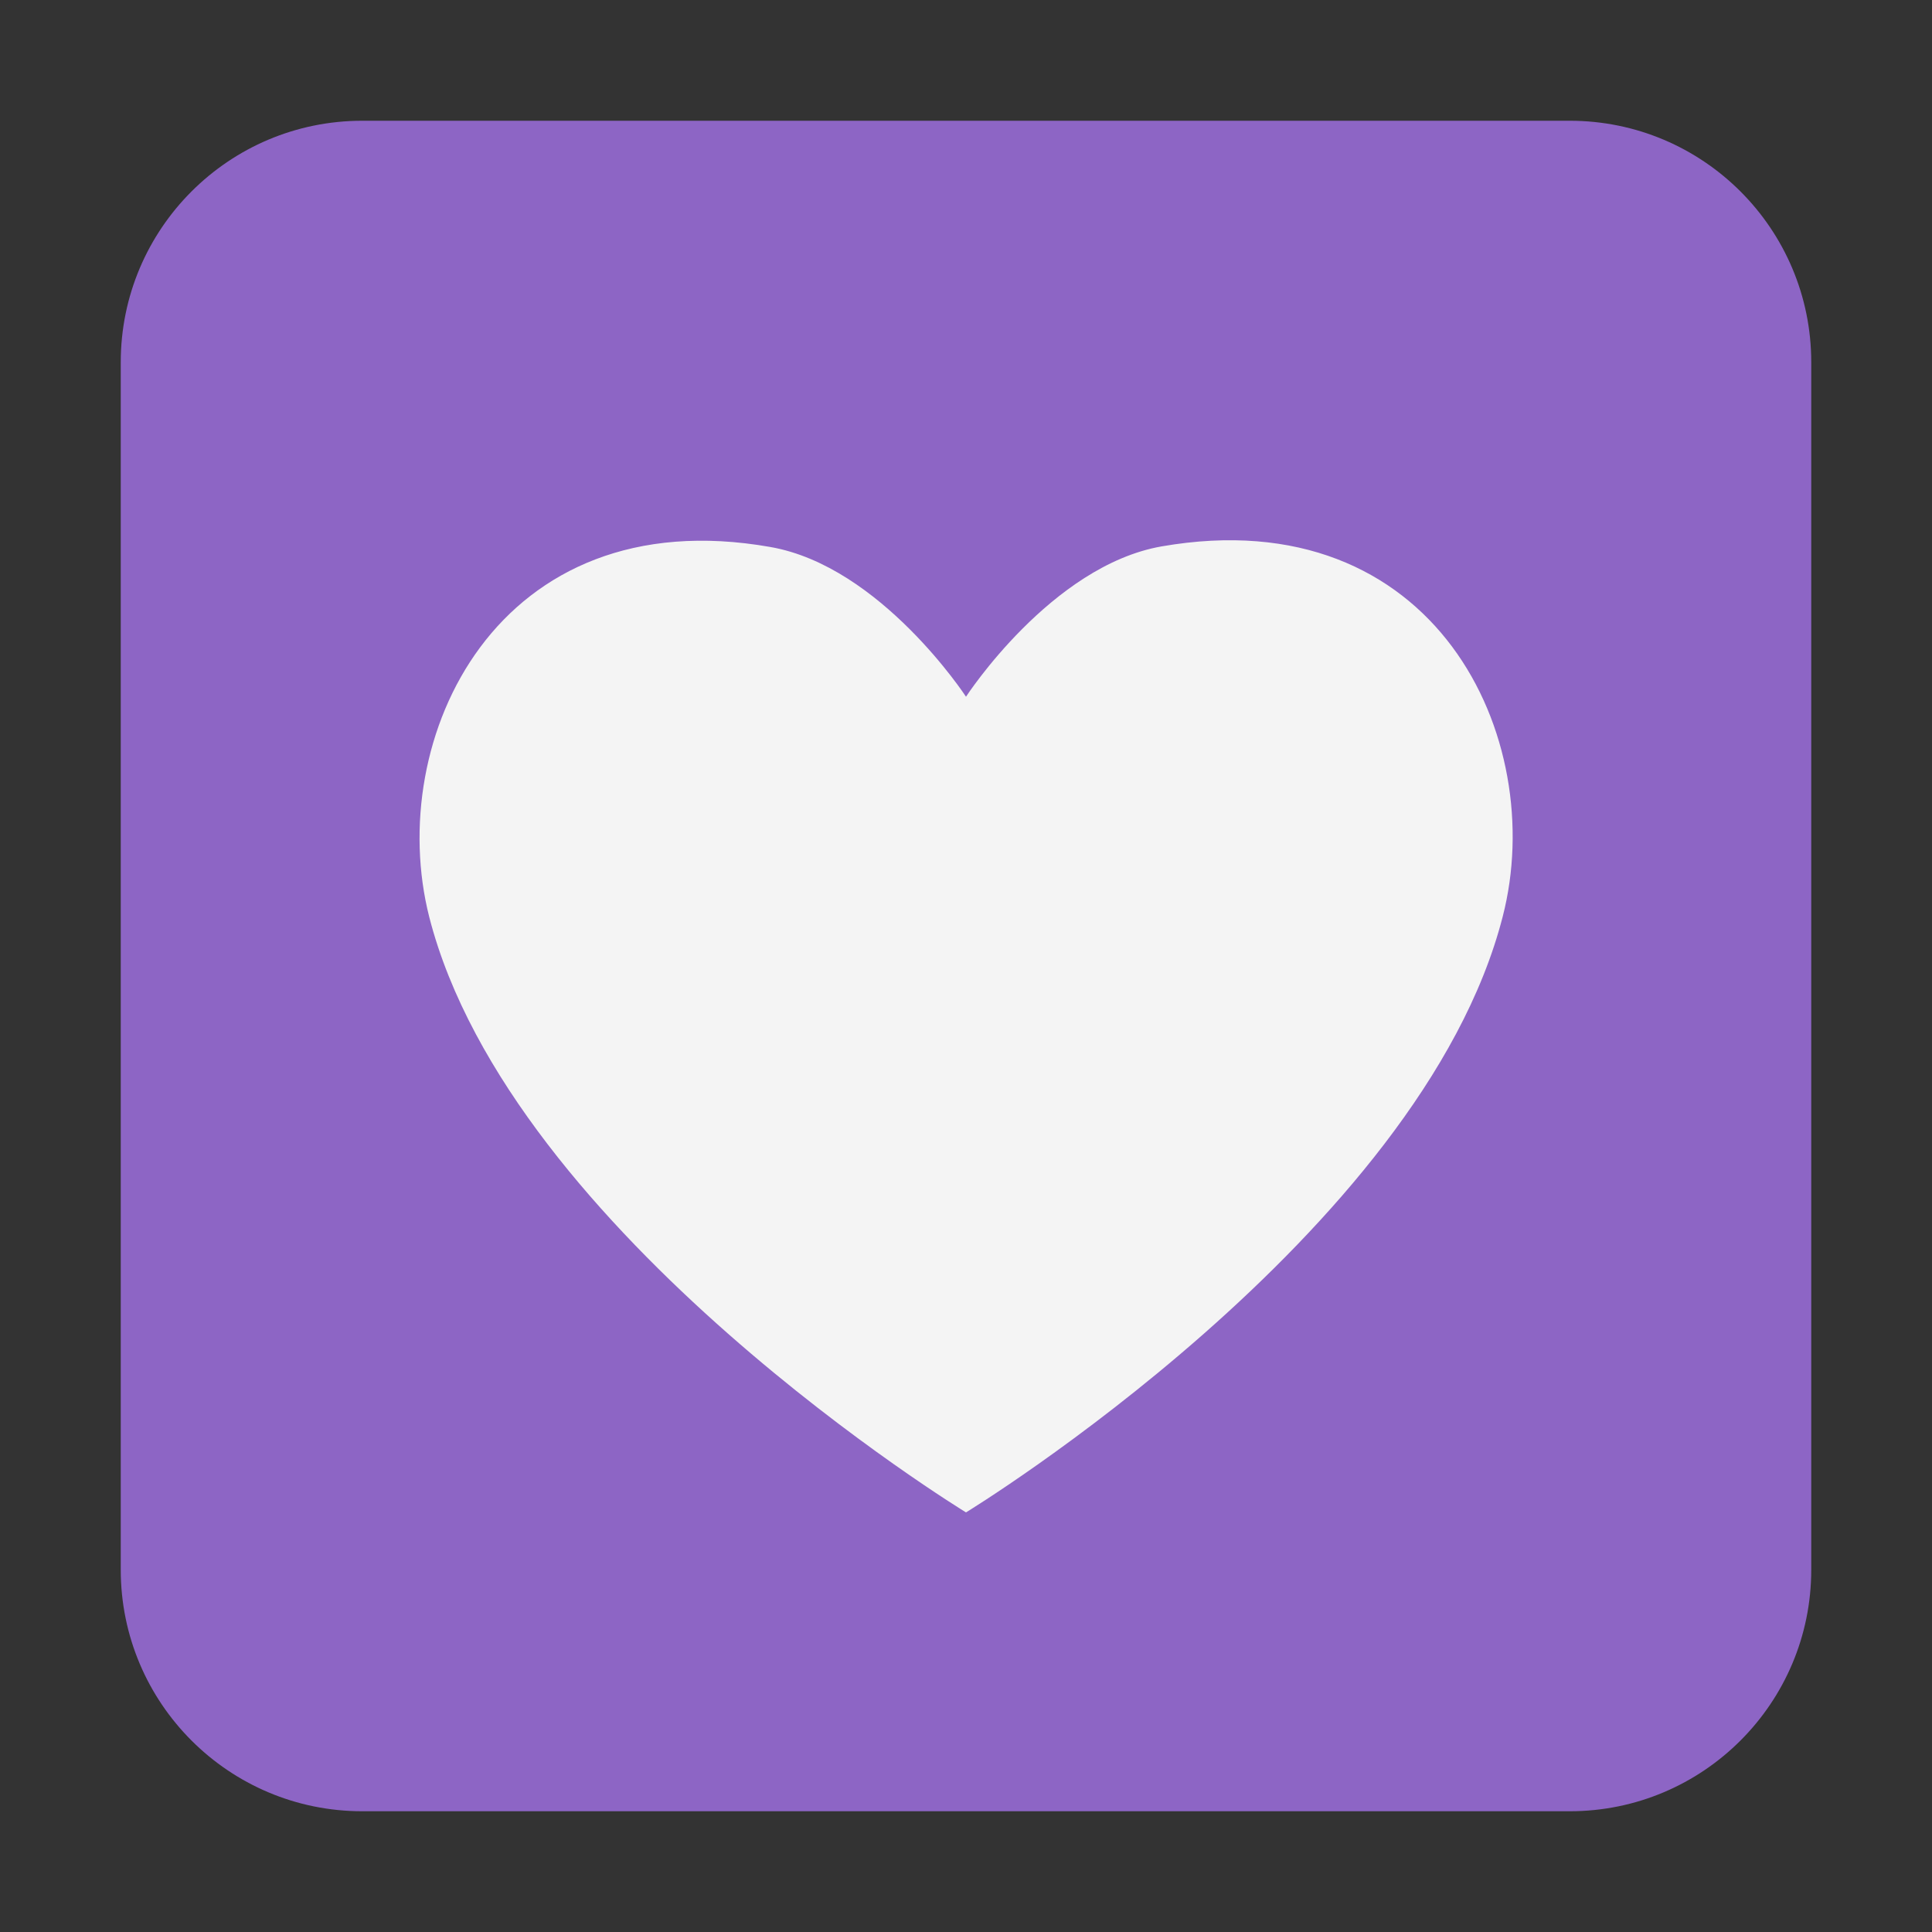
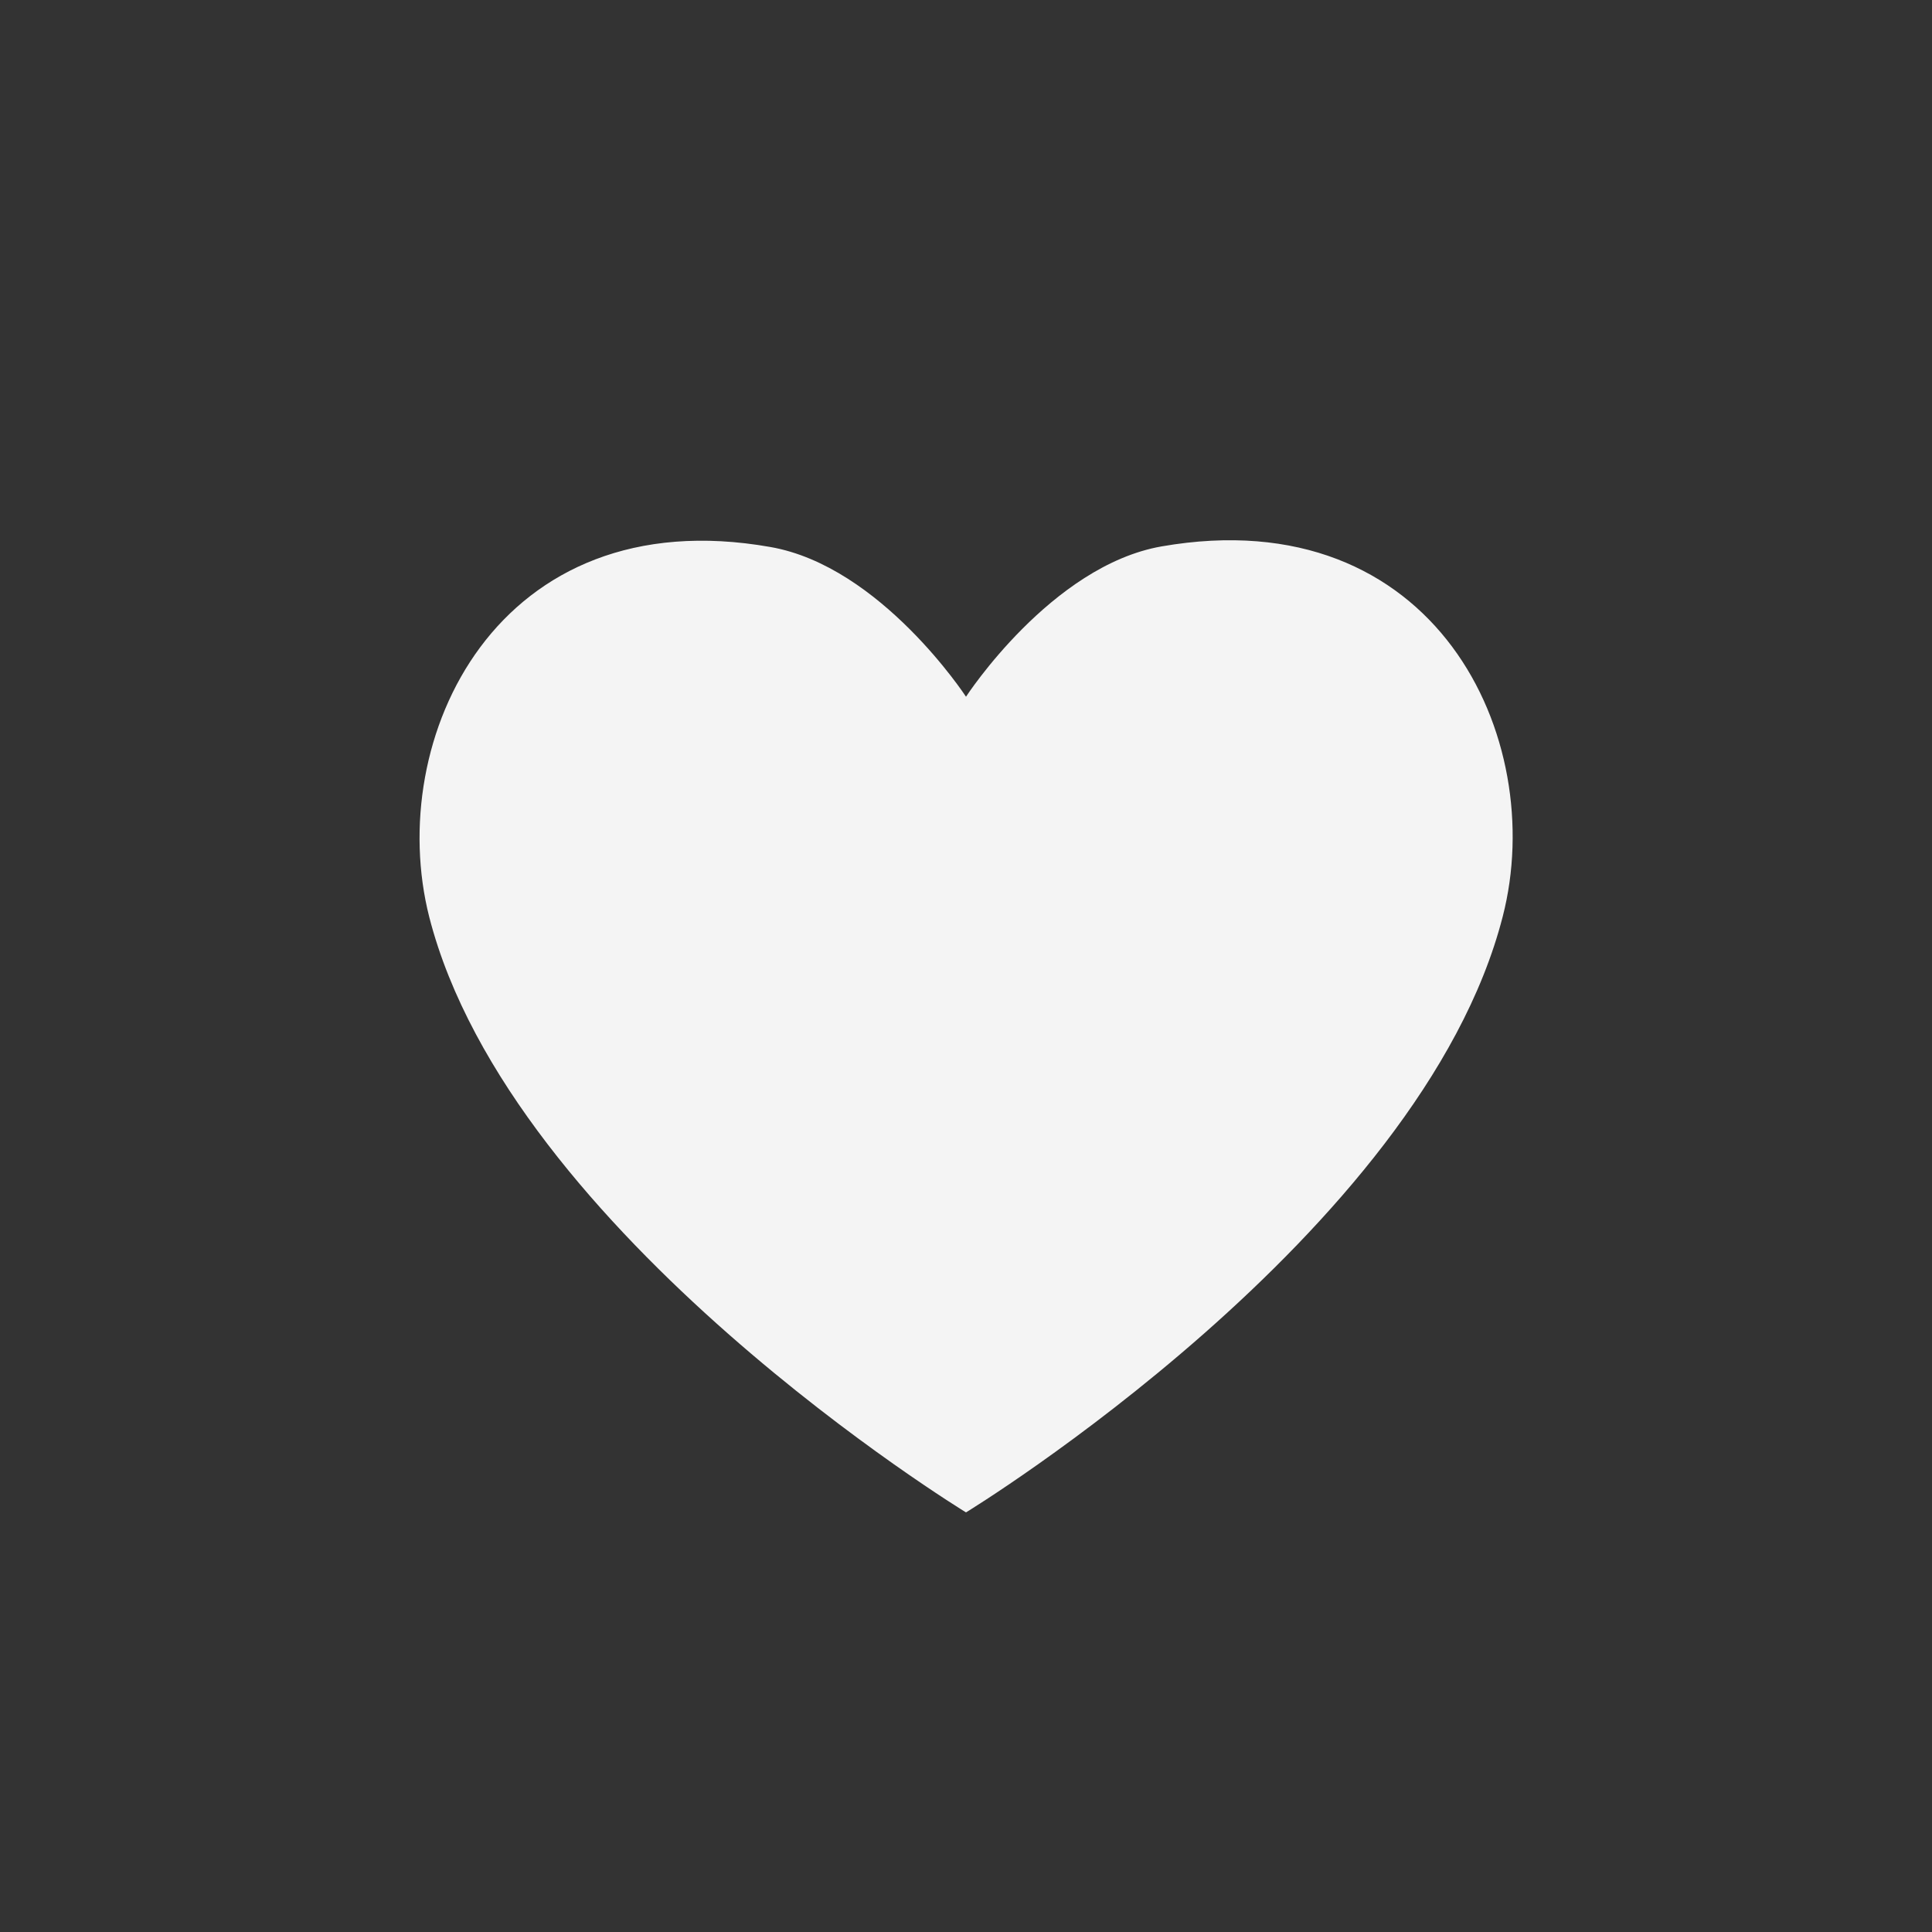
<svg xmlns="http://www.w3.org/2000/svg" width="32" height="32" viewBox="0 0 32 32" fill="none">
  <rect x="0" y="0" width="32" height="32" fill="#333333" stroke="none" />
-   <path d="M2 6C2 3.791 3.791 2 6 2H26C28.209 2 30 3.791 30 6V26C30 28.209 28.209 30 26 30H6C3.791 30 2 28.209 2 26V6Z" fill="#8D65C5" />
  <path d="M19.24 9.05C17.41 9.37 16 11.54 16 11.54C16 11.54 14.59 9.38 12.76 9.06C8.23 8.26 6.36 12.24 7.11 15.19C8.46 20.45 16 25.05 16 25.05C16 25.05 23.54 20.45 24.89 15.18C25.65 12.23 23.78 8.26 19.24 9.05Z" fill="#F4F4F4" />
</svg>